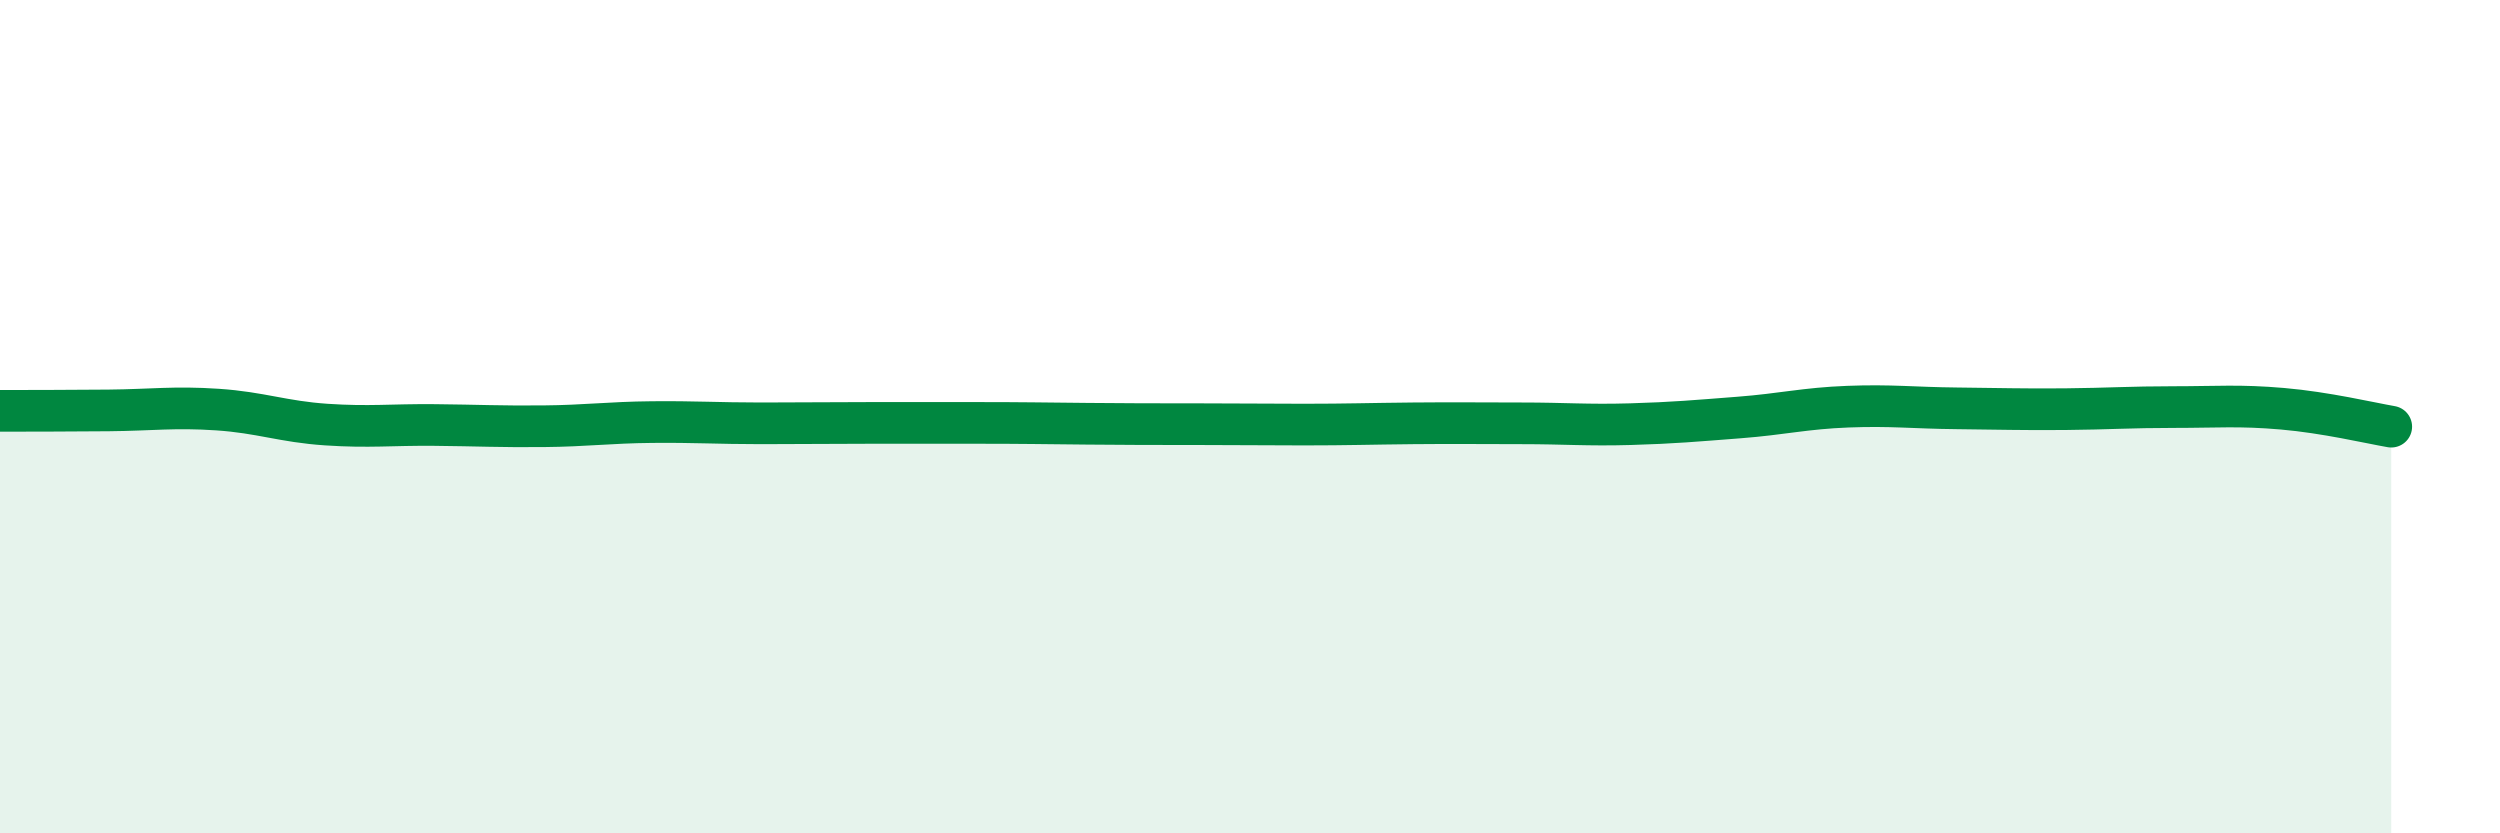
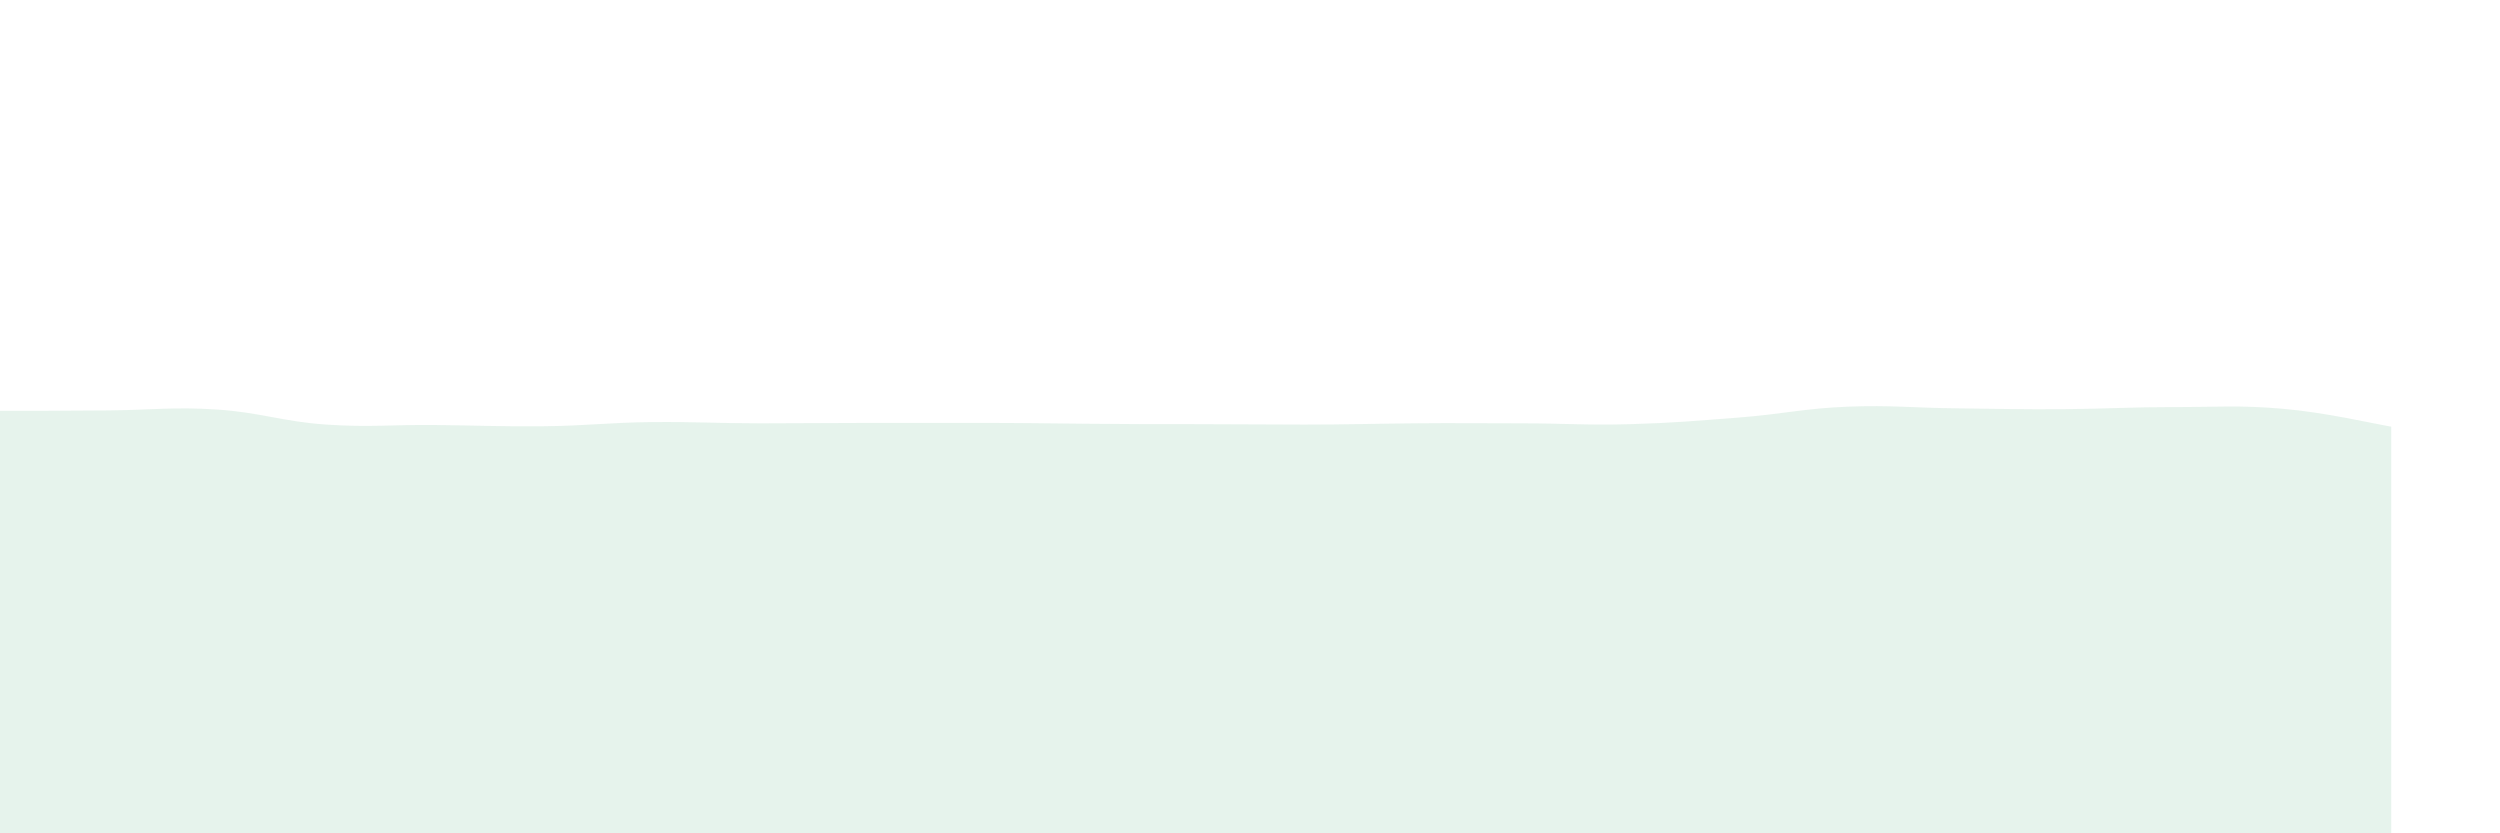
<svg xmlns="http://www.w3.org/2000/svg" width="60" height="20" viewBox="0 0 60 20">
  <path d="M 0,9.86 C 0.52,9.86 1.57,9.86 2.61,9.85 C 3.65,9.84 4.18,9.76 5.22,9.83 C 6.26,9.9 6.79,10.12 7.83,10.19 C 8.87,10.26 9.39,10.19 10.43,10.2 C 11.47,10.21 12,10.24 13.04,10.23 C 14.08,10.22 14.61,10.14 15.65,10.13 C 16.69,10.12 17.22,10.16 18.26,10.16 C 19.3,10.16 19.83,10.15 20.87,10.15 C 21.91,10.15 22.44,10.15 23.48,10.15 C 24.52,10.15 25.05,10.16 26.09,10.17 C 27.13,10.18 27.66,10.18 28.7,10.18 C 29.74,10.18 30.26,10.19 31.3,10.19 C 32.34,10.19 32.87,10.17 33.91,10.16 C 34.95,10.15 35.48,10.16 36.52,10.16 C 37.56,10.16 38.09,10.21 39.13,10.18 C 40.17,10.15 40.7,10.1 41.74,10.02 C 42.78,9.94 43.31,9.8 44.35,9.76 C 45.39,9.72 45.92,9.79 46.96,9.8 C 48,9.81 48.53,9.83 49.57,9.82 C 50.61,9.81 51.13,9.77 52.17,9.77 C 53.21,9.77 53.74,9.72 54.78,9.81 C 55.82,9.9 56.87,10.15 57.39,10.24L57.39 20L0 20Z" fill="#008740" opacity="0.1" stroke-linecap="round" stroke-linejoin="round" />
-   <path d="M 0,9.86 C 0.52,9.86 1.57,9.86 2.61,9.85 C 3.65,9.84 4.18,9.76 5.22,9.83 C 6.26,9.9 6.79,10.12 7.83,10.19 C 8.87,10.26 9.39,10.19 10.43,10.2 C 11.47,10.21 12,10.24 13.04,10.23 C 14.08,10.22 14.61,10.14 15.65,10.13 C 16.69,10.12 17.22,10.16 18.26,10.16 C 19.3,10.16 19.83,10.15 20.87,10.15 C 21.91,10.15 22.44,10.15 23.48,10.15 C 24.52,10.15 25.05,10.16 26.09,10.17 C 27.13,10.18 27.66,10.18 28.7,10.18 C 29.74,10.18 30.26,10.19 31.3,10.19 C 32.34,10.19 32.87,10.17 33.91,10.16 C 34.95,10.15 35.48,10.16 36.52,10.16 C 37.56,10.16 38.09,10.21 39.13,10.18 C 40.17,10.15 40.7,10.1 41.74,10.02 C 42.78,9.94 43.31,9.8 44.35,9.76 C 45.39,9.72 45.92,9.79 46.96,9.8 C 48,9.81 48.53,9.83 49.57,9.82 C 50.61,9.81 51.13,9.77 52.17,9.77 C 53.21,9.77 53.74,9.72 54.78,9.81 C 55.82,9.9 56.87,10.15 57.39,10.24" stroke="#008740" stroke-width="1" fill="none" stroke-linecap="round" stroke-linejoin="round" />
</svg>